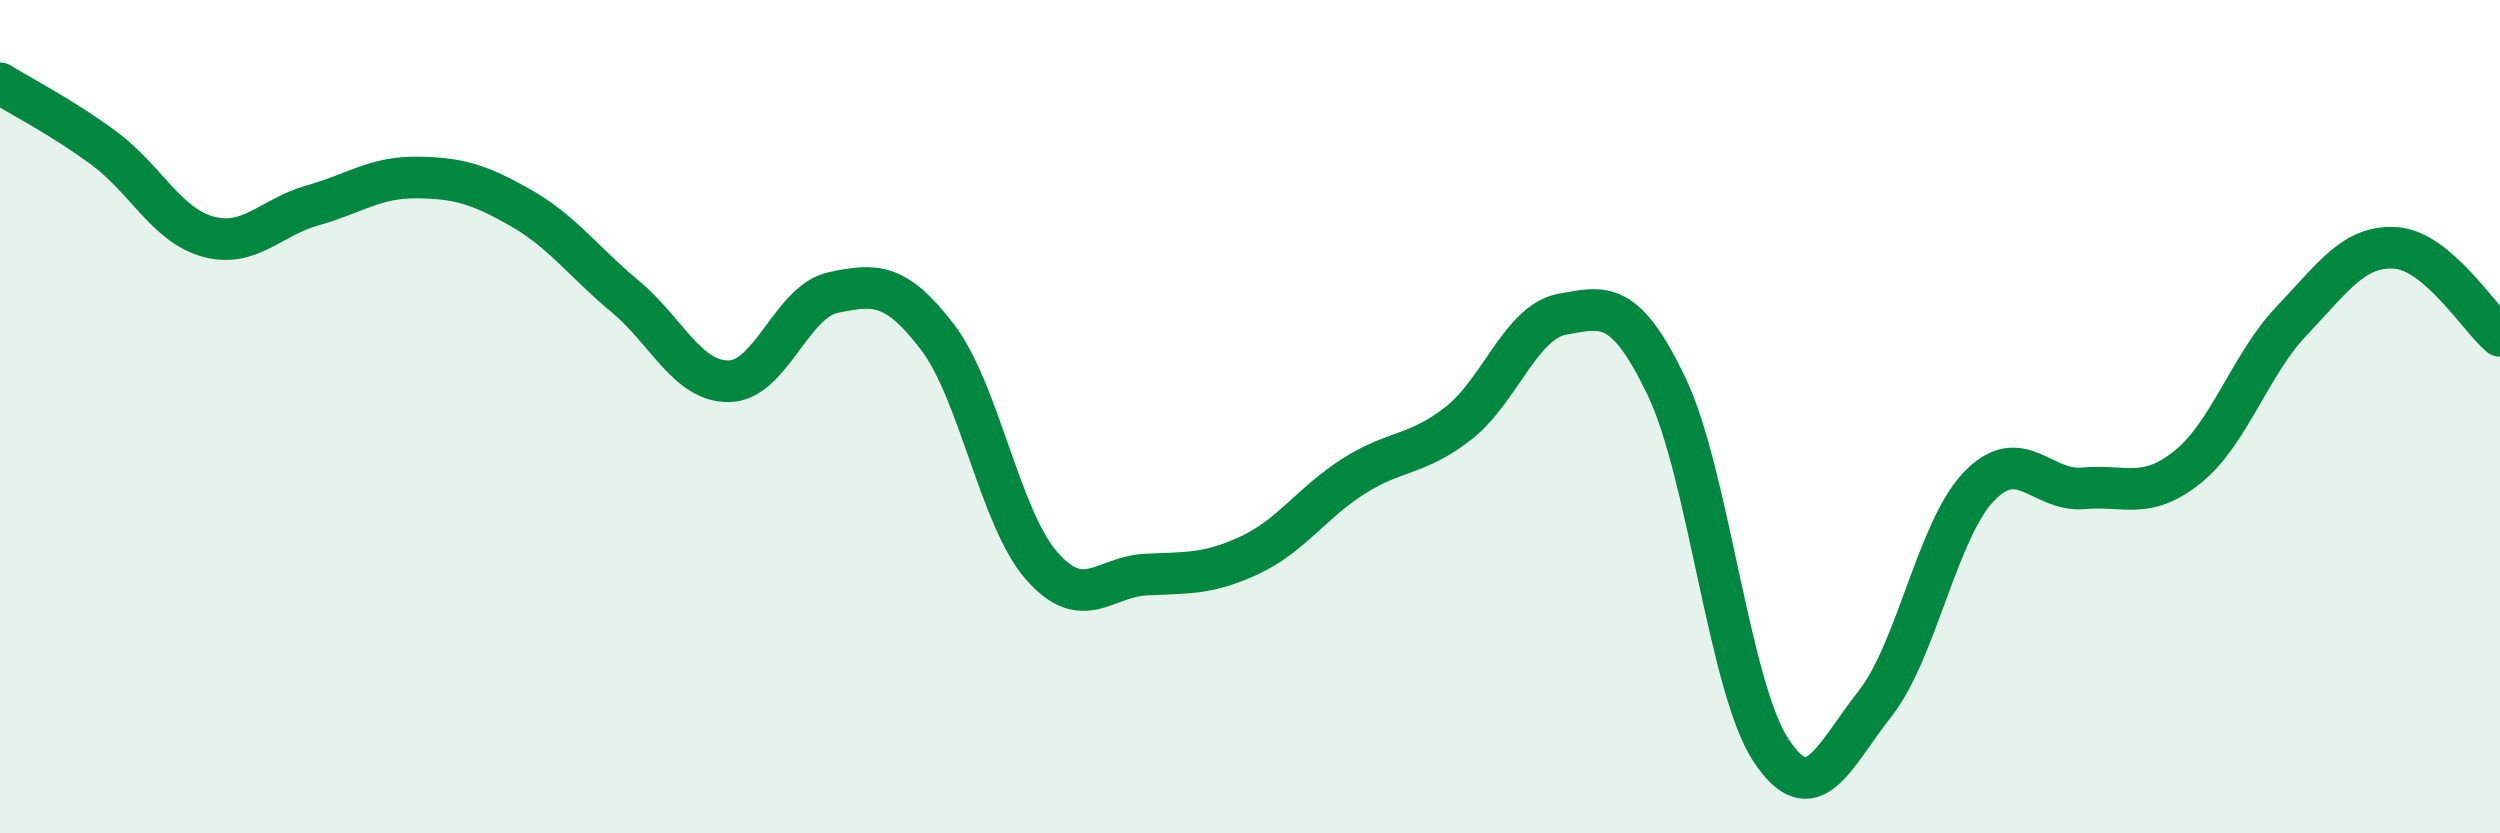
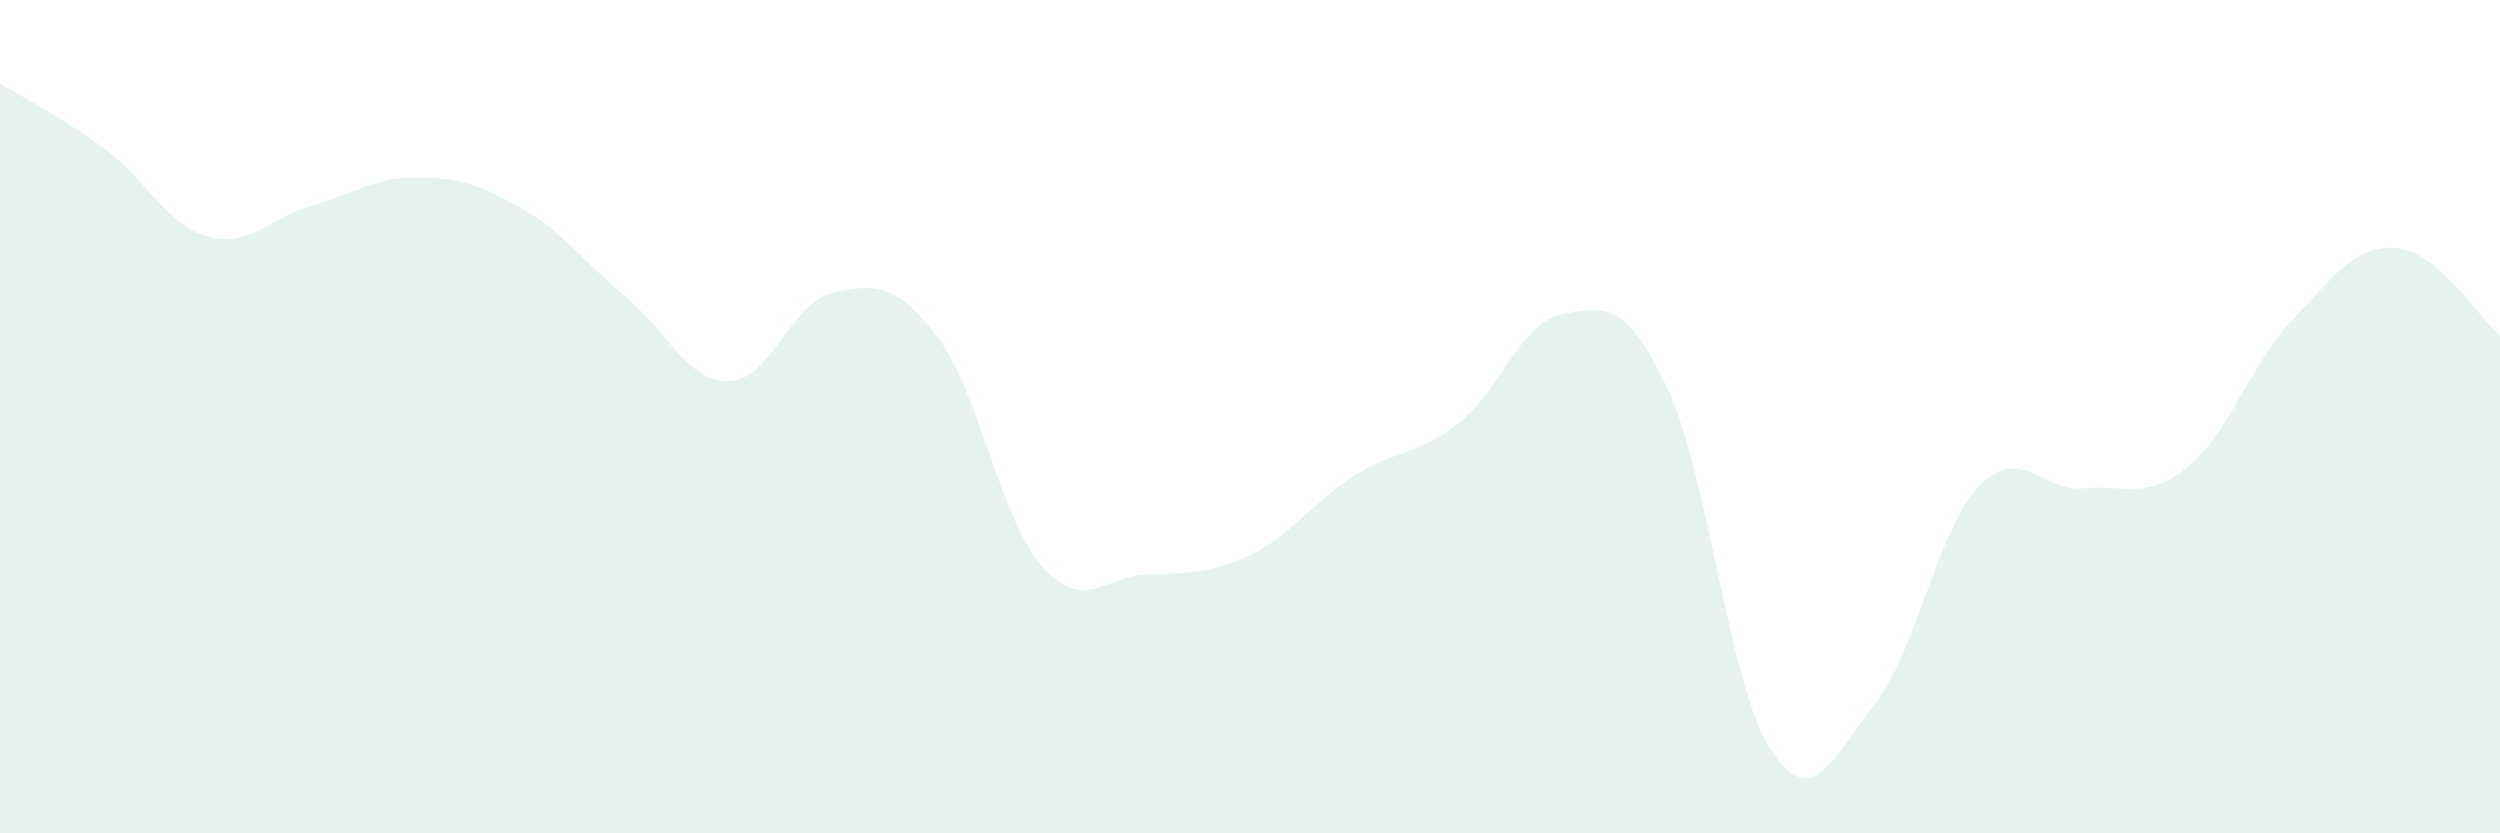
<svg xmlns="http://www.w3.org/2000/svg" width="60" height="20" viewBox="0 0 60 20">
  <path d="M 0,2 C 0.5,2.31 1.5,2.82 2.5,3.56 C 3.5,4.3 4,5.41 5,5.68 C 6,5.95 6.5,5.21 7.5,4.93 C 8.5,4.65 9,4.25 10,4.26 C 11,4.27 11.5,4.42 12.5,4.99 C 13.5,5.56 14,6.28 15,7.11 C 16,7.94 16.5,9.17 17.5,9.15 C 18.5,9.13 19,7.23 20,7.02 C 21,6.81 21.5,6.78 22.5,8.09 C 23.5,9.4 24,12.44 25,13.58 C 26,14.72 26.5,13.84 27.5,13.79 C 28.5,13.74 29,13.79 30,13.32 C 31,12.85 31.5,12.05 32.5,11.42 C 33.5,10.79 34,10.94 35,10.16 C 36,9.38 36.5,7.72 37.5,7.54 C 38.5,7.36 39,7.19 40,9.28 C 41,11.37 41.5,16.48 42.5,18 C 43.5,19.52 44,18.16 45,16.89 C 46,15.62 46.5,12.7 47.5,11.67 C 48.5,10.64 49,11.81 50,11.72 C 51,11.63 51.5,12.01 52.5,11.21 C 53.5,10.41 54,8.75 55,7.7 C 56,6.65 56.5,5.88 57.5,5.95 C 58.5,6.02 59.5,7.64 60,8.06L60 20L0 20Z" fill="#008740" opacity="0.1" stroke-linecap="round" stroke-linejoin="round" />
-   <path d="M 0,2 C 0.5,2.31 1.5,2.82 2.5,3.56 C 3.5,4.3 4,5.41 5,5.68 C 6,5.95 6.5,5.21 7.5,4.93 C 8.5,4.65 9,4.25 10,4.26 C 11,4.27 11.5,4.42 12.5,4.99 C 13.5,5.56 14,6.28 15,7.11 C 16,7.94 16.5,9.17 17.5,9.15 C 18.5,9.13 19,7.23 20,7.02 C 21,6.81 21.5,6.78 22.5,8.09 C 23.5,9.4 24,12.44 25,13.58 C 26,14.72 26.5,13.84 27.5,13.79 C 28.5,13.74 29,13.79 30,13.32 C 31,12.85 31.5,12.05 32.5,11.42 C 33.5,10.79 34,10.94 35,10.16 C 36,9.38 36.5,7.72 37.5,7.54 C 38.5,7.36 39,7.19 40,9.28 C 41,11.37 41.5,16.48 42.5,18 C 43.5,19.52 44,18.16 45,16.89 C 46,15.62 46.5,12.7 47.5,11.67 C 48.5,10.64 49,11.81 50,11.72 C 51,11.63 51.5,12.01 52.5,11.21 C 53.5,10.41 54,8.75 55,7.7 C 56,6.65 56.5,5.88 57.5,5.95 C 58.5,6.02 59.5,7.64 60,8.06" stroke="#008740" stroke-width="1" fill="none" stroke-linecap="round" stroke-linejoin="round" />
</svg>